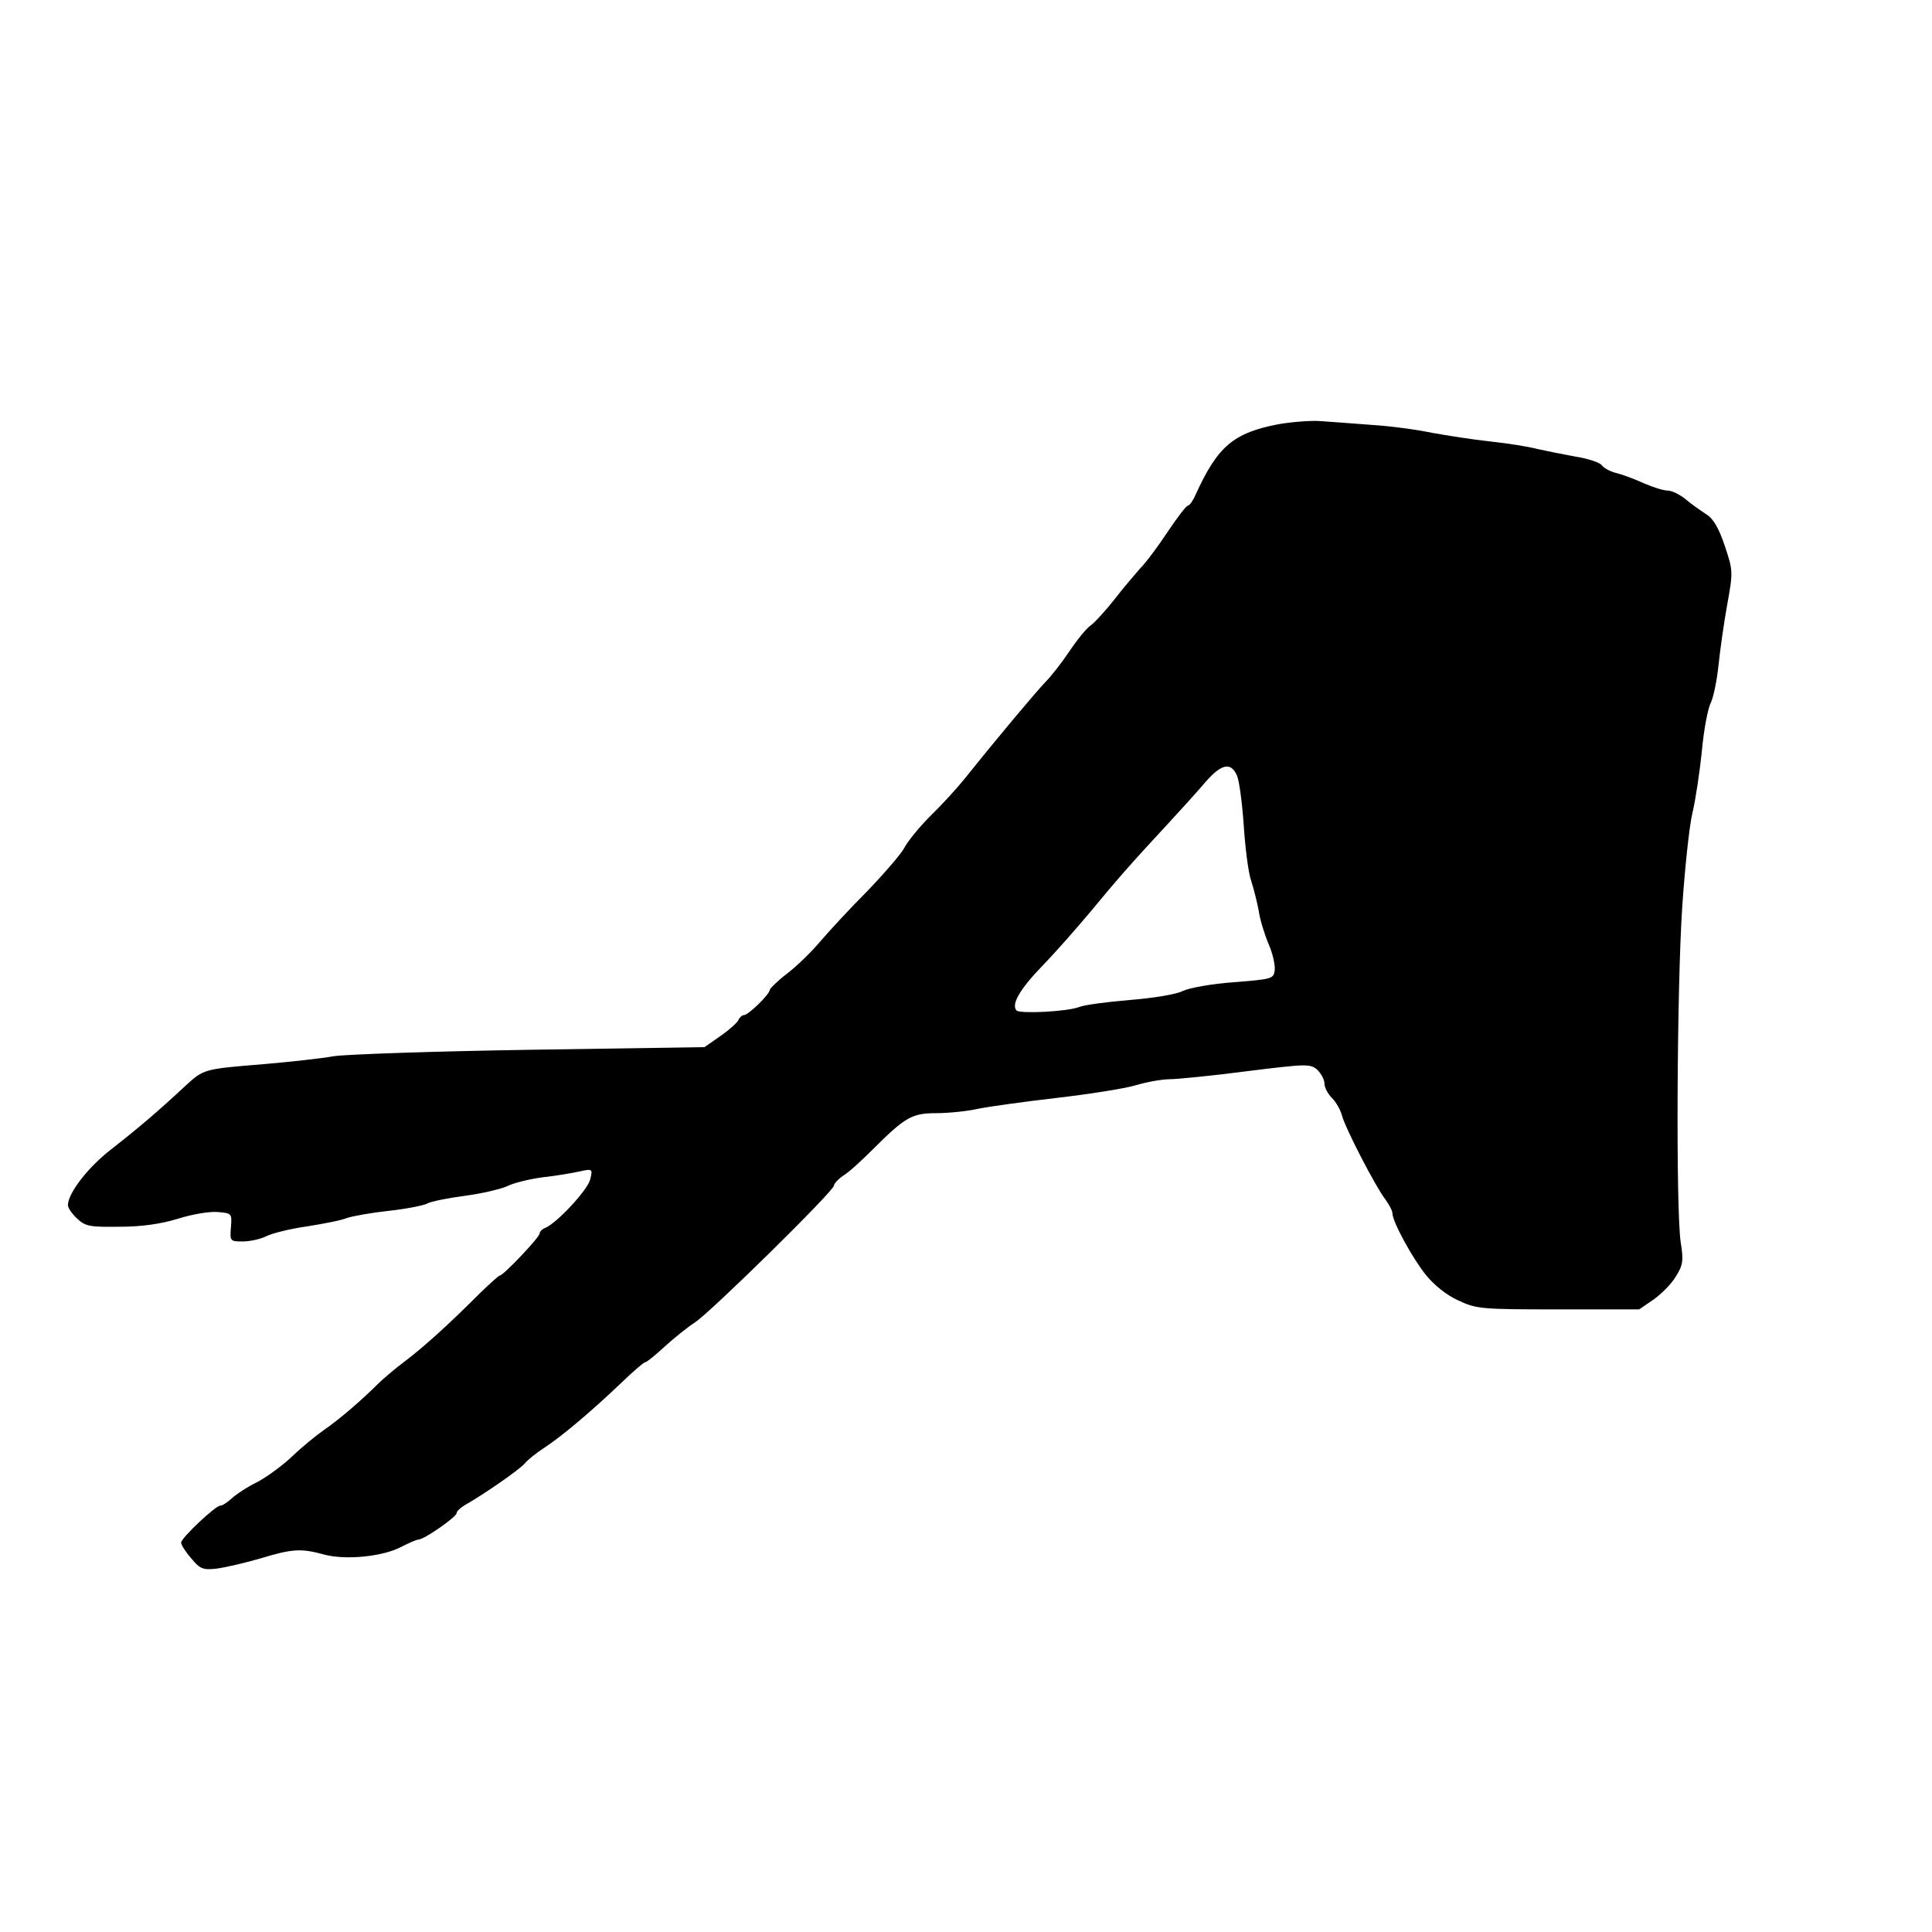
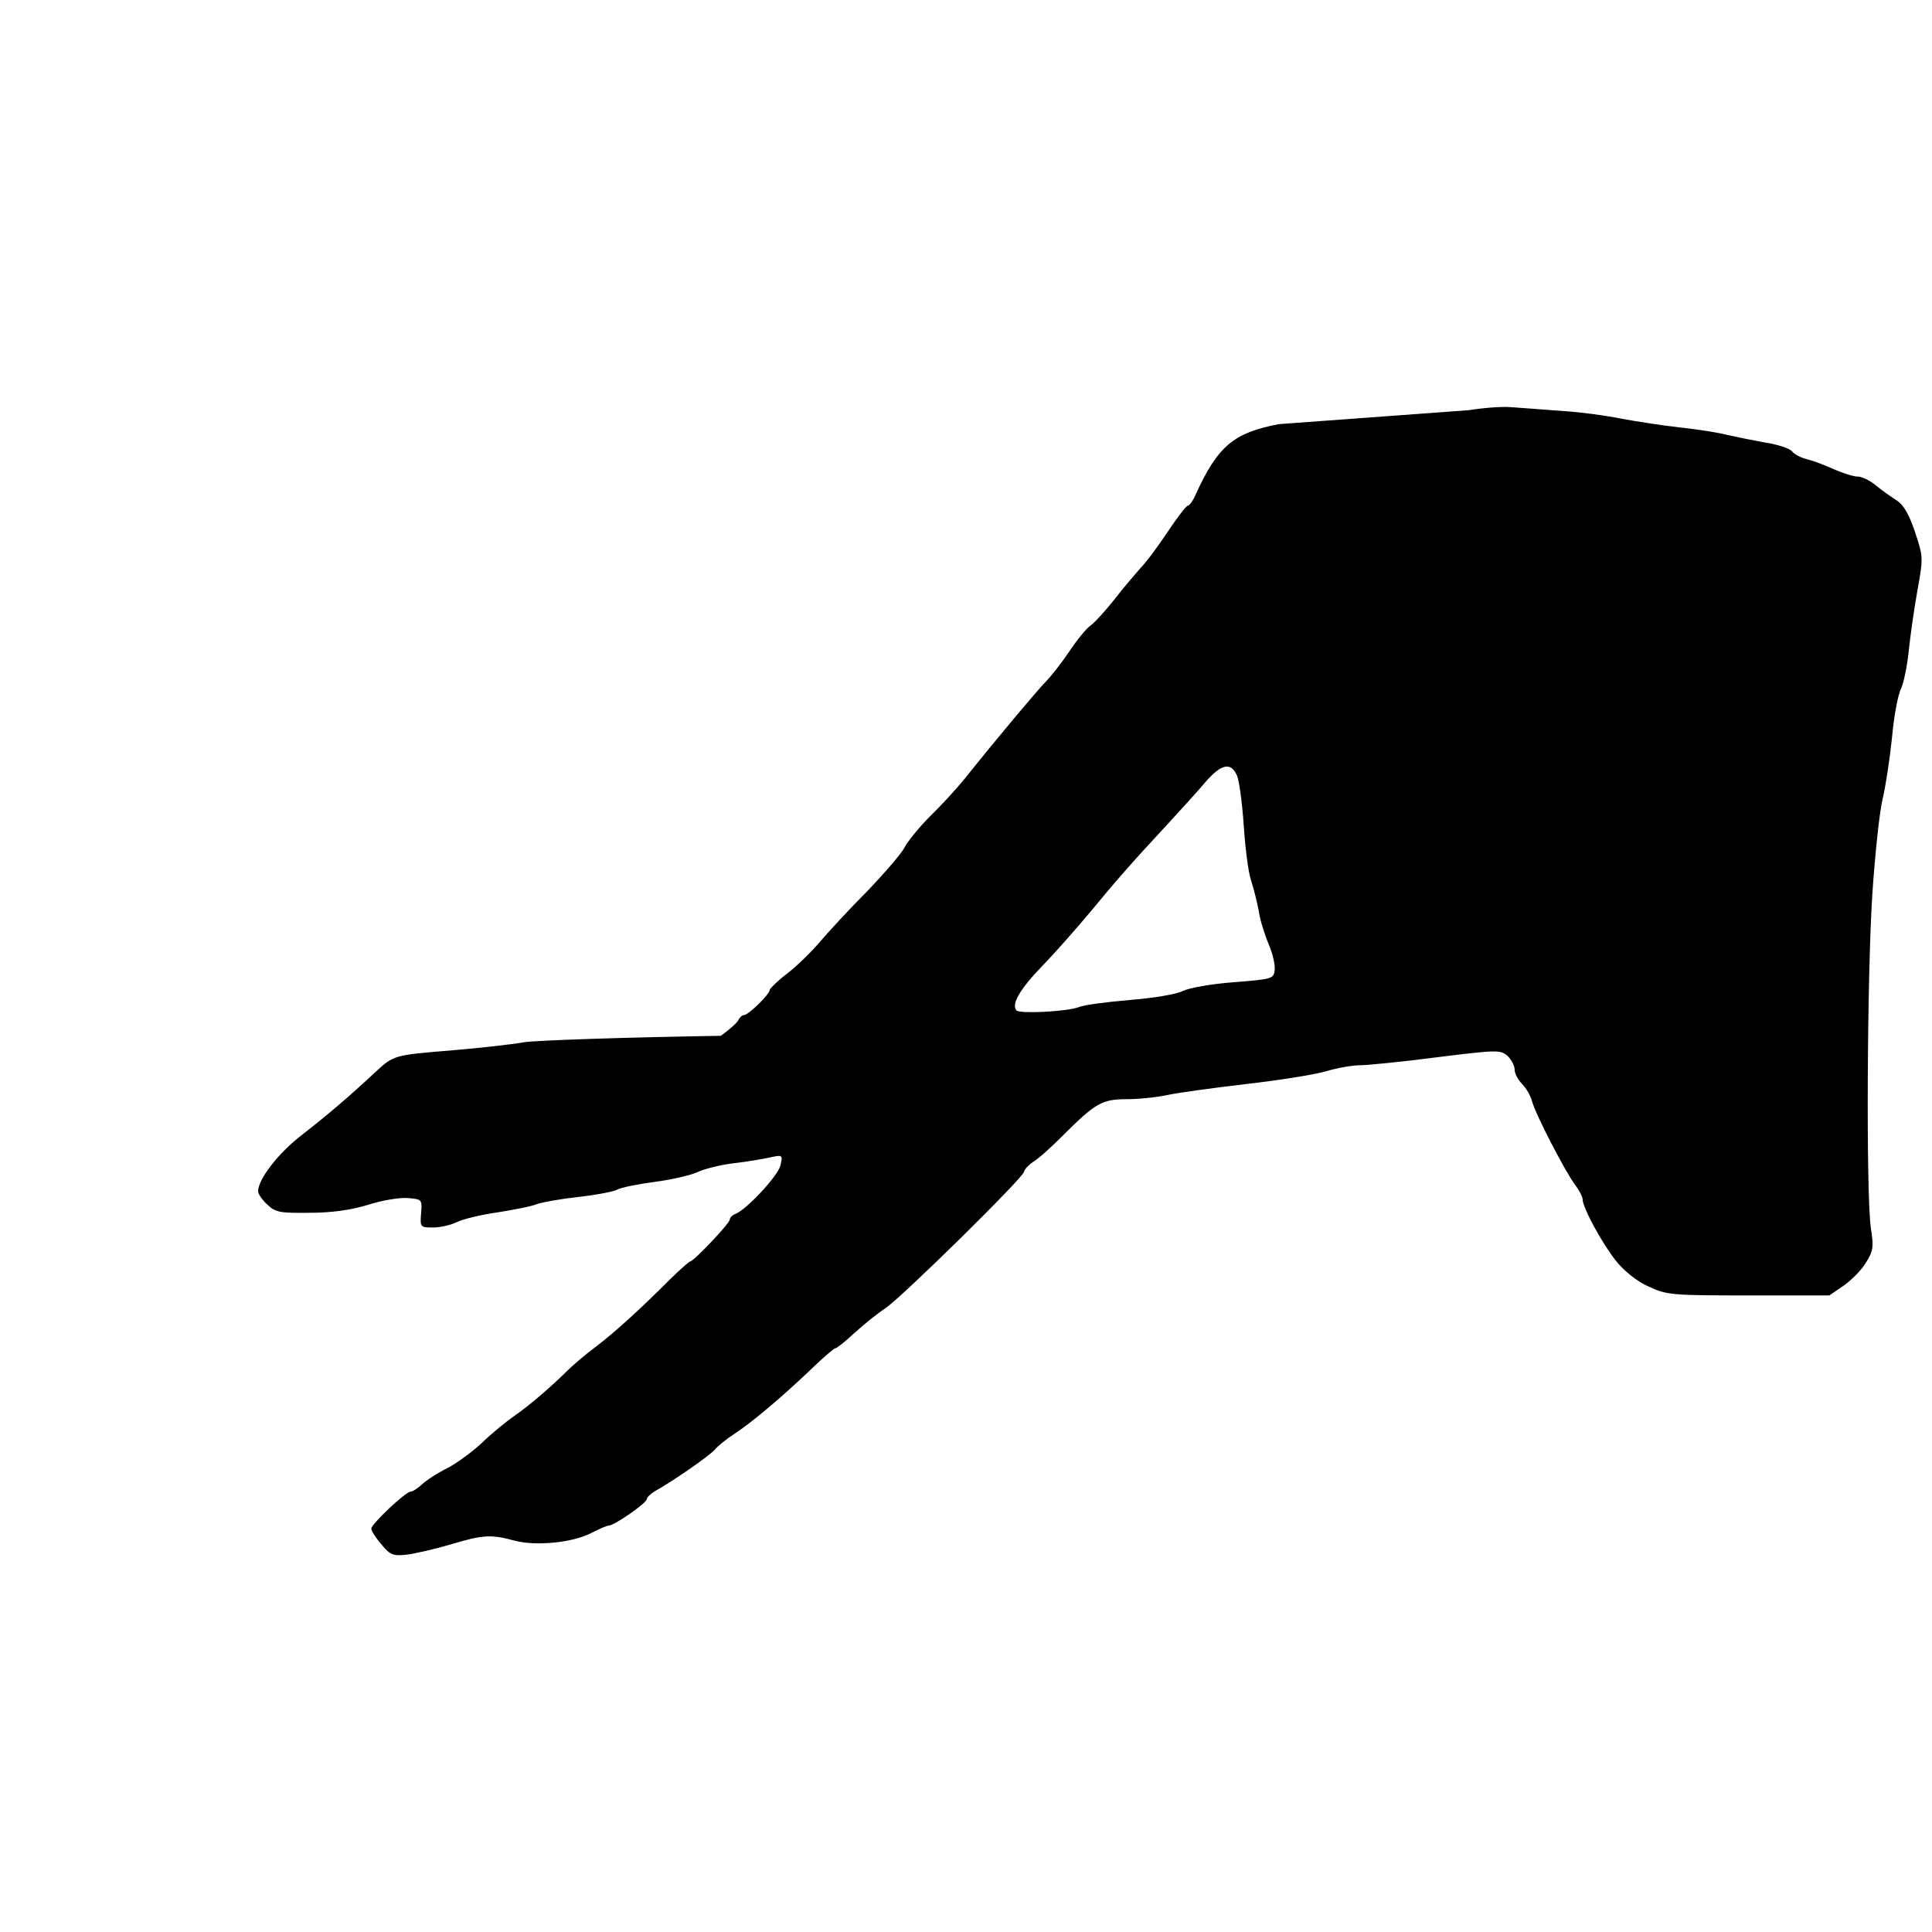
<svg xmlns="http://www.w3.org/2000/svg" version="1.0" width="512pt" height="512pt" viewBox="0 0 512 512" preserveAspectRatio="xMidYMid meet">
  <g transform="translate(0,512) scale(0.1,-0.1)" fill="#000000" stroke="none">
-     <path d="M3389 3996 c-120 -23 -162 -58 -221 -188 -7 -16 -16 -28 -20 -28 -4 0 -28 -31 -54 -70 -25 -38 -58 -82 -73 -97 -14 -16 -45 -52 -68 -82 -23 -29 -51 -60 -62 -68 -11 -7 -37 -39 -57 -69 -20 -30 -49 -67 -64 -82 -24 -25 -121 -140 -213 -255 -21 -26 -62 -71 -92 -100 -29 -29 -59 -66 -68 -83 -8 -16 -53 -68 -99 -116 -47 -47 -103 -108 -126 -135 -22 -26 -61 -64 -86 -83 -25 -19 -45 -39 -46 -43 0 -12 -57 -67 -68 -67 -5 0 -12 -6 -15 -13 -3 -7 -24 -26 -47 -42 l-43 -30 -461 -7 c-254 -4 -488 -12 -521 -17 -33 -6 -116 -15 -185 -21 -160 -13 -160 -13 -208 -57 -74 -69 -126 -113 -195 -167 -63 -48 -117 -118 -117 -150 0 -7 11 -23 24 -35 22 -21 34 -23 112 -22 58 0 109 7 155 21 37 12 85 20 106 18 37 -3 38 -4 35 -40 -3 -37 -2 -38 31 -38 19 0 47 6 63 14 16 8 65 20 108 26 44 7 91 16 105 22 14 5 64 14 110 19 46 5 92 14 102 19 10 6 56 15 101 21 46 6 95 18 111 25 15 8 57 19 95 24 37 4 82 12 100 16 32 7 33 6 26 -22 -7 -28 -89 -116 -119 -128 -8 -3 -15 -10 -15 -15 0 -10 -96 -111 -105 -111 -3 0 -26 -21 -53 -47 -84 -84 -146 -140 -197 -179 -27 -20 -61 -49 -75 -63 -40 -40 -101 -93 -142 -121 -20 -14 -57 -44 -82 -68 -25 -24 -67 -55 -93 -69 -27 -13 -57 -33 -69 -44 -11 -10 -24 -19 -30 -19 -13 0 -104 -86 -104 -98 0 -6 12 -25 27 -42 23 -28 31 -31 67 -27 23 3 75 15 116 27 86 26 108 27 170 10 57 -15 156 -5 204 21 20 10 40 19 45 19 15 0 101 60 101 70 0 5 11 15 23 22 48 27 142 92 157 109 8 10 32 29 52 42 46 30 122 94 201 169 33 32 63 58 67 58 4 0 26 18 51 41 24 22 60 51 80 64 42 27 369 349 369 363 0 5 11 17 24 26 14 8 48 39 77 68 87 87 105 98 170 98 32 0 81 5 108 11 28 6 122 19 208 29 87 10 183 25 213 34 30 9 71 16 90 16 19 0 111 9 203 21 161 20 169 20 188 4 10 -10 19 -26 19 -37 0 -10 9 -27 20 -38 11 -11 22 -31 26 -45 8 -33 90 -191 115 -223 10 -14 19 -30 19 -37 0 -22 52 -118 89 -164 21 -26 54 -53 85 -67 49 -23 61 -24 265 -24 l215 0 38 26 c21 15 48 42 59 61 19 30 21 42 13 91 -13 89 -10 676 4 887 7 105 19 217 27 250 8 33 19 106 25 163 5 57 16 115 24 130 7 15 16 59 20 97 4 39 14 111 23 161 16 89 16 91 -6 157 -16 48 -31 73 -49 84 -15 10 -40 27 -55 40 -16 13 -37 23 -48 23 -11 0 -39 9 -62 19 -24 11 -56 23 -72 27 -17 4 -34 13 -40 21 -5 7 -37 18 -70 23 -33 6 -78 15 -100 20 -22 6 -78 15 -125 20 -47 5 -116 16 -155 23 -38 8 -110 18 -160 21 -49 4 -110 8 -135 10 -25 2 -75 -2 -111 -8z m-111 -931 c6 -13 14 -73 18 -132 4 -60 12 -126 20 -148 7 -22 16 -58 20 -80 3 -22 15 -61 26 -87 11 -25 18 -57 16 -70 -3 -22 -8 -23 -108 -31 -58 -4 -118 -15 -135 -23 -17 -9 -78 -19 -140 -24 -60 -5 -122 -13 -136 -19 -32 -12 -155 -18 -165 -9 -15 16 9 57 68 118 35 36 92 101 128 144 67 81 103 123 208 236 33 36 77 84 97 108 42 48 67 53 83 17z" />
+     <path d="M3389 3996 c-120 -23 -162 -58 -221 -188 -7 -16 -16 -28 -20 -28 -4 0 -28 -31 -54 -70 -25 -38 -58 -82 -73 -97 -14 -16 -45 -52 -68 -82 -23 -29 -51 -60 -62 -68 -11 -7 -37 -39 -57 -69 -20 -30 -49 -67 -64 -82 -24 -25 -121 -140 -213 -255 -21 -26 -62 -71 -92 -100 -29 -29 -59 -66 -68 -83 -8 -16 -53 -68 -99 -116 -47 -47 -103 -108 -126 -135 -22 -26 -61 -64 -86 -83 -25 -19 -45 -39 -46 -43 0 -12 -57 -67 -68 -67 -5 0 -12 -6 -15 -13 -3 -7 -24 -26 -47 -42 c-254 -4 -488 -12 -521 -17 -33 -6 -116 -15 -185 -21 -160 -13 -160 -13 -208 -57 -74 -69 -126 -113 -195 -167 -63 -48 -117 -118 -117 -150 0 -7 11 -23 24 -35 22 -21 34 -23 112 -22 58 0 109 7 155 21 37 12 85 20 106 18 37 -3 38 -4 35 -40 -3 -37 -2 -38 31 -38 19 0 47 6 63 14 16 8 65 20 108 26 44 7 91 16 105 22 14 5 64 14 110 19 46 5 92 14 102 19 10 6 56 15 101 21 46 6 95 18 111 25 15 8 57 19 95 24 37 4 82 12 100 16 32 7 33 6 26 -22 -7 -28 -89 -116 -119 -128 -8 -3 -15 -10 -15 -15 0 -10 -96 -111 -105 -111 -3 0 -26 -21 -53 -47 -84 -84 -146 -140 -197 -179 -27 -20 -61 -49 -75 -63 -40 -40 -101 -93 -142 -121 -20 -14 -57 -44 -82 -68 -25 -24 -67 -55 -93 -69 -27 -13 -57 -33 -69 -44 -11 -10 -24 -19 -30 -19 -13 0 -104 -86 -104 -98 0 -6 12 -25 27 -42 23 -28 31 -31 67 -27 23 3 75 15 116 27 86 26 108 27 170 10 57 -15 156 -5 204 21 20 10 40 19 45 19 15 0 101 60 101 70 0 5 11 15 23 22 48 27 142 92 157 109 8 10 32 29 52 42 46 30 122 94 201 169 33 32 63 58 67 58 4 0 26 18 51 41 24 22 60 51 80 64 42 27 369 349 369 363 0 5 11 17 24 26 14 8 48 39 77 68 87 87 105 98 170 98 32 0 81 5 108 11 28 6 122 19 208 29 87 10 183 25 213 34 30 9 71 16 90 16 19 0 111 9 203 21 161 20 169 20 188 4 10 -10 19 -26 19 -37 0 -10 9 -27 20 -38 11 -11 22 -31 26 -45 8 -33 90 -191 115 -223 10 -14 19 -30 19 -37 0 -22 52 -118 89 -164 21 -26 54 -53 85 -67 49 -23 61 -24 265 -24 l215 0 38 26 c21 15 48 42 59 61 19 30 21 42 13 91 -13 89 -10 676 4 887 7 105 19 217 27 250 8 33 19 106 25 163 5 57 16 115 24 130 7 15 16 59 20 97 4 39 14 111 23 161 16 89 16 91 -6 157 -16 48 -31 73 -49 84 -15 10 -40 27 -55 40 -16 13 -37 23 -48 23 -11 0 -39 9 -62 19 -24 11 -56 23 -72 27 -17 4 -34 13 -40 21 -5 7 -37 18 -70 23 -33 6 -78 15 -100 20 -22 6 -78 15 -125 20 -47 5 -116 16 -155 23 -38 8 -110 18 -160 21 -49 4 -110 8 -135 10 -25 2 -75 -2 -111 -8z m-111 -931 c6 -13 14 -73 18 -132 4 -60 12 -126 20 -148 7 -22 16 -58 20 -80 3 -22 15 -61 26 -87 11 -25 18 -57 16 -70 -3 -22 -8 -23 -108 -31 -58 -4 -118 -15 -135 -23 -17 -9 -78 -19 -140 -24 -60 -5 -122 -13 -136 -19 -32 -12 -155 -18 -165 -9 -15 16 9 57 68 118 35 36 92 101 128 144 67 81 103 123 208 236 33 36 77 84 97 108 42 48 67 53 83 17z" />
  </g>
</svg>